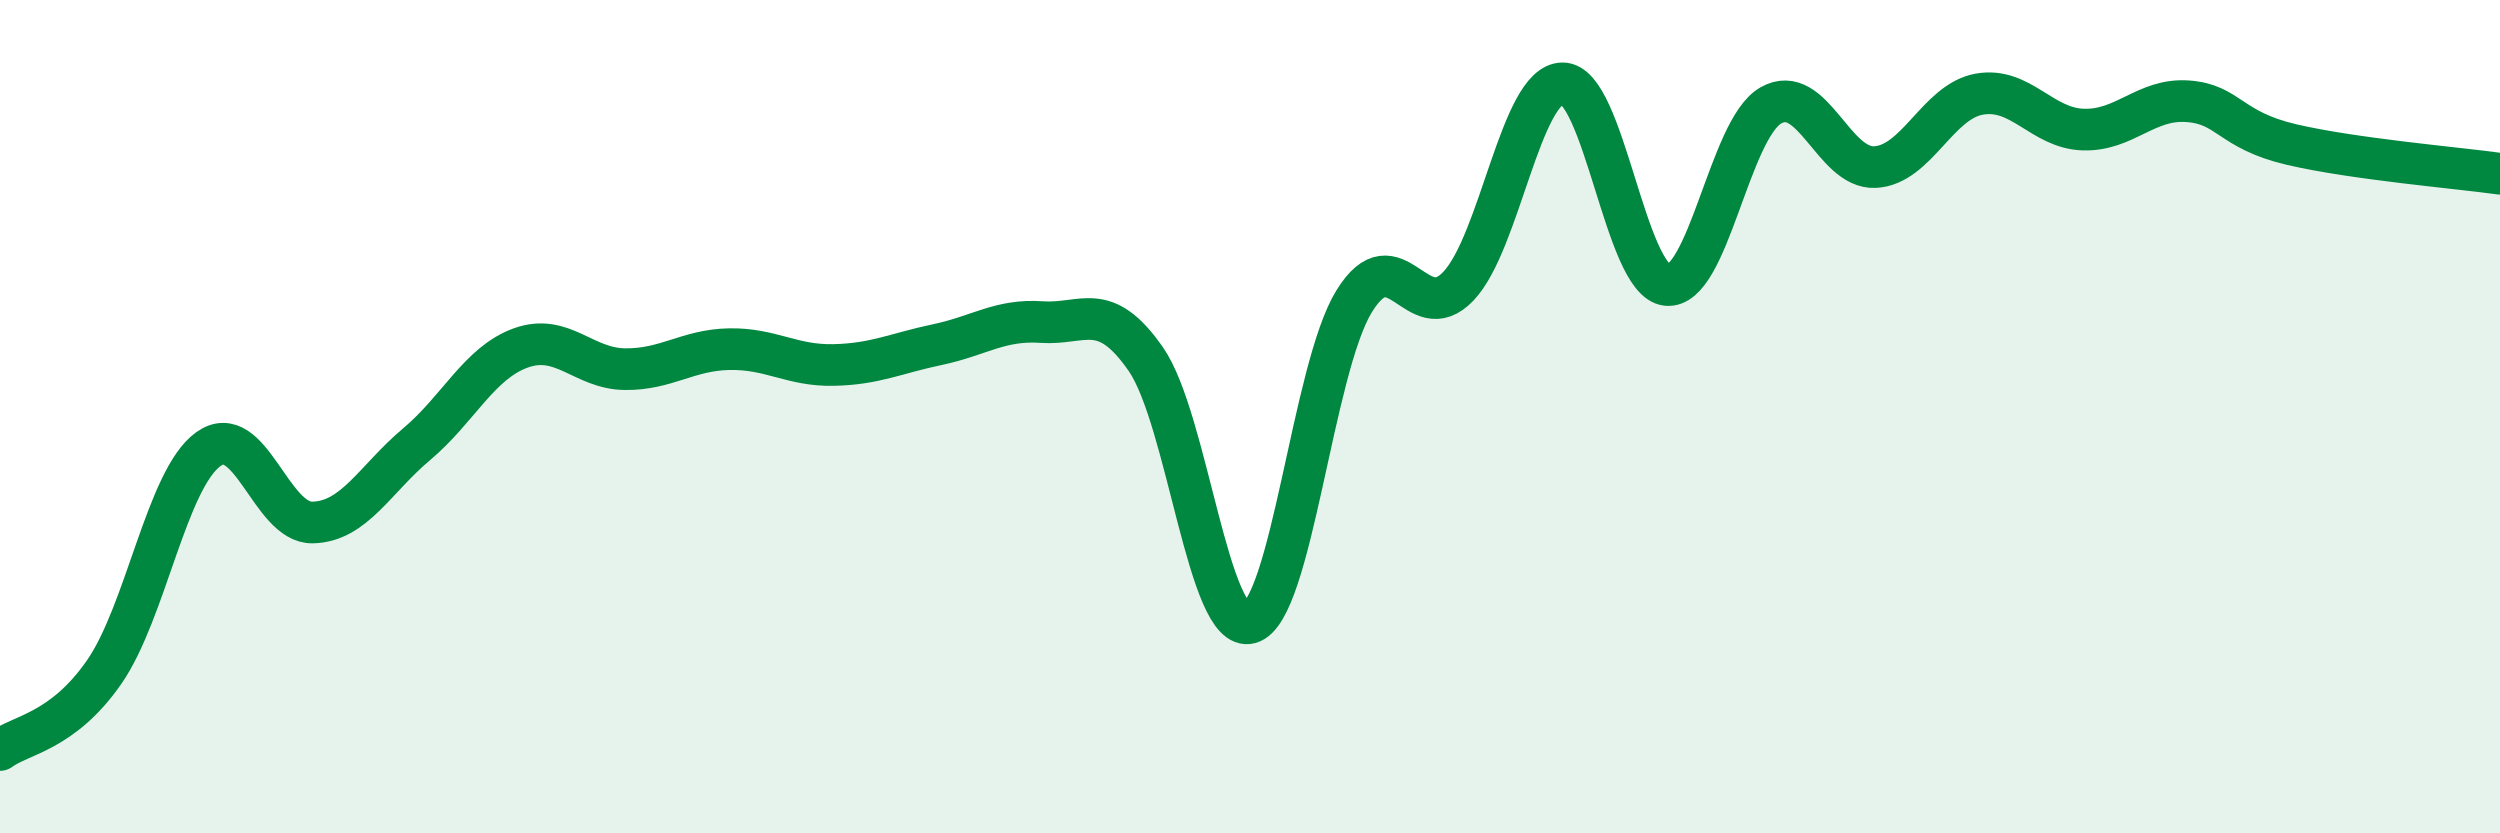
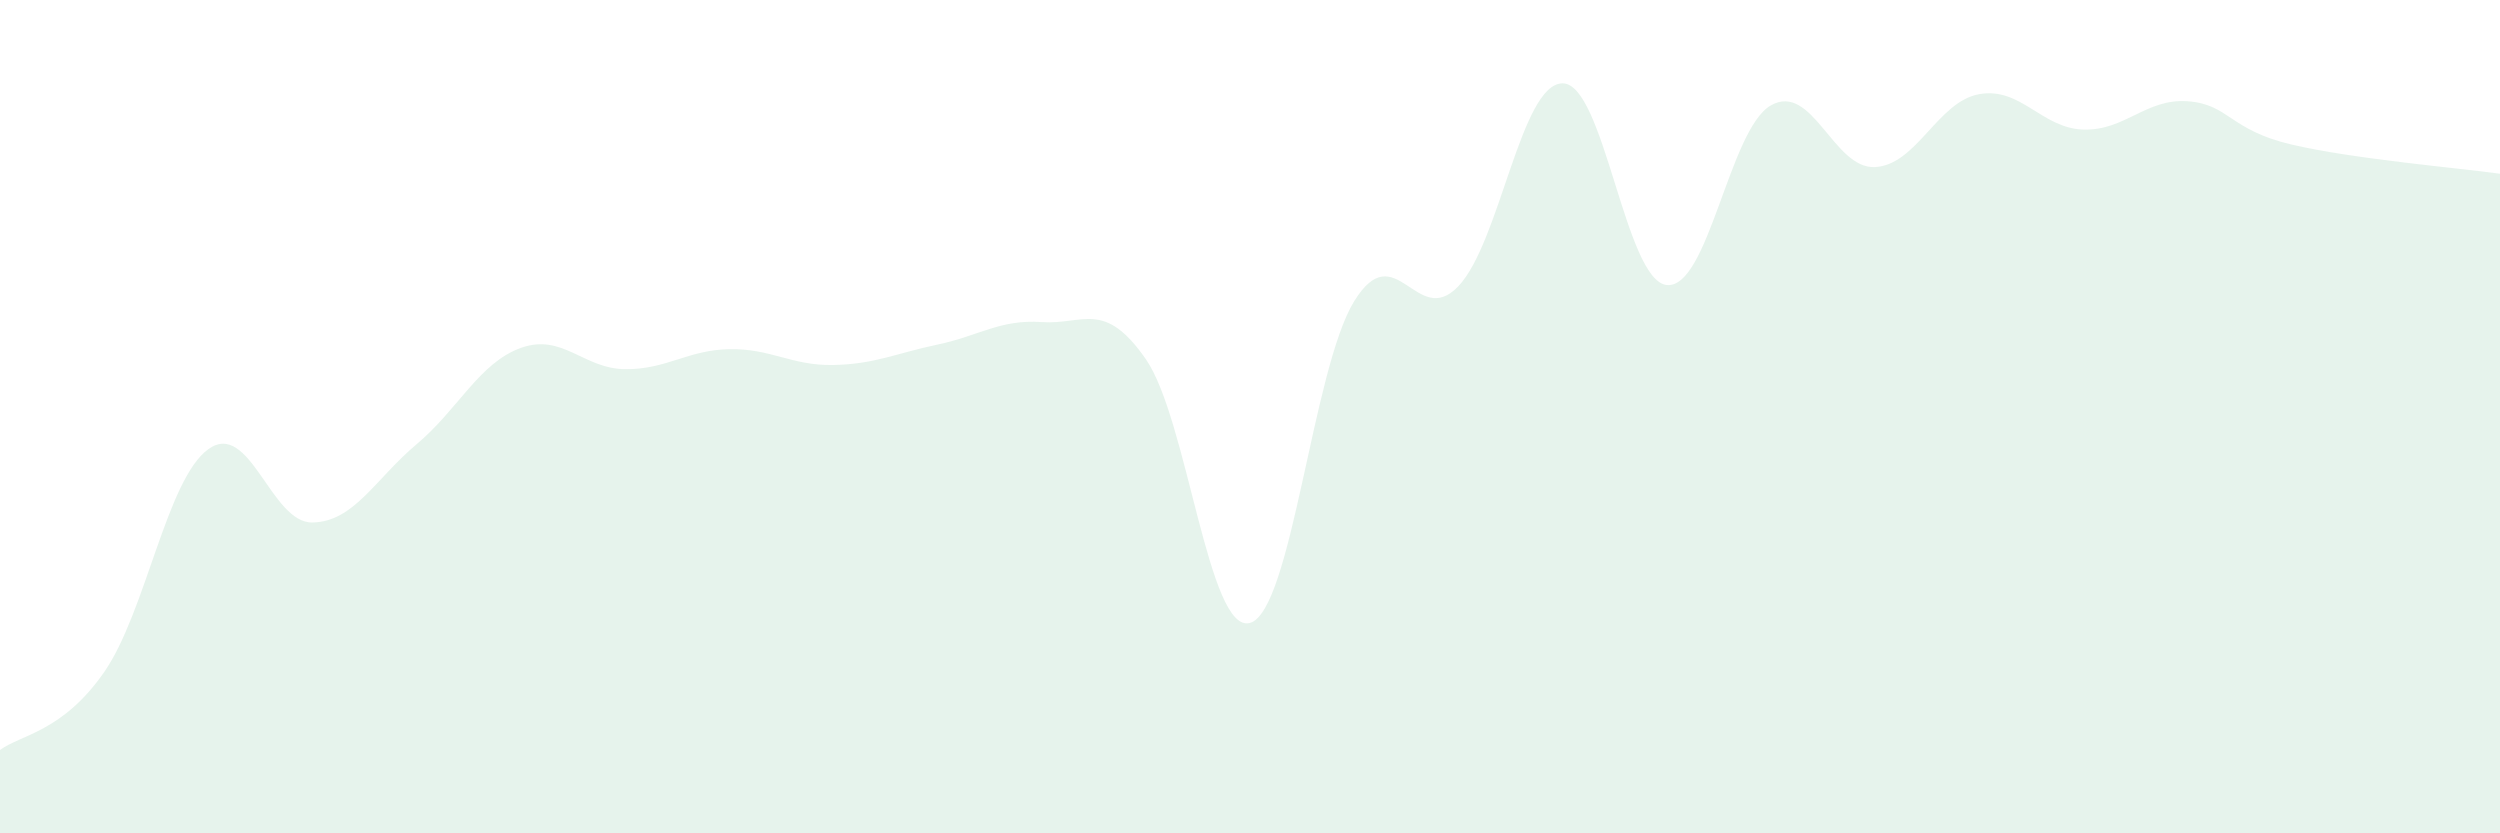
<svg xmlns="http://www.w3.org/2000/svg" width="60" height="20" viewBox="0 0 60 20">
  <path d="M 0,18 C 0.5,17.63 1.5,17.57 2.5,16.13 C 3.5,14.69 4,11.5 5,10.78 C 6,10.06 6.5,12.56 7.5,12.54 C 8.5,12.52 9,11.5 10,10.66 C 11,9.82 11.5,8.71 12.5,8.35 C 13.5,7.99 14,8.85 15,8.86 C 16,8.87 16.5,8.4 17.5,8.38 C 18.5,8.36 19,8.78 20,8.76 C 21,8.74 21.5,8.48 22.5,8.27 C 23.5,8.06 24,7.66 25,7.73 C 26,7.8 26.5,7.18 27.5,8.62 C 28.5,10.06 29,15.23 30,14.95 C 31,14.67 31.5,8.85 32.5,7.23 C 33.5,5.61 34,7.92 35,6.87 C 36,5.82 36.5,2.01 37.5,2 C 38.5,1.99 39,6.73 40,6.84 C 41,6.95 41.5,3.1 42.5,2.53 C 43.5,1.96 44,4.06 45,4.01 C 46,3.96 46.5,2.44 47.5,2.26 C 48.5,2.08 49,3.08 50,3.11 C 51,3.14 51.5,2.36 52.5,2.43 C 53.5,2.5 53.5,3.12 55,3.47 C 56.5,3.82 59,4.03 60,4.17L60 20L0 20Z" fill="#008740" opacity="0.1" stroke-linecap="round" stroke-linejoin="round" />
-   <path d="M 0,18 C 0.5,17.63 1.5,17.57 2.5,16.13 C 3.5,14.69 4,11.5 5,10.78 C 6,10.06 6.5,12.56 7.5,12.54 C 8.5,12.52 9,11.5 10,10.66 C 11,9.82 11.5,8.71 12.5,8.35 C 13.5,7.99 14,8.85 15,8.86 C 16,8.87 16.5,8.4 17.5,8.38 C 18.5,8.36 19,8.78 20,8.76 C 21,8.74 21.5,8.48 22.5,8.27 C 23.5,8.06 24,7.66 25,7.73 C 26,7.8 26.5,7.18 27.5,8.62 C 28.5,10.06 29,15.23 30,14.95 C 31,14.67 31.5,8.85 32.5,7.23 C 33.5,5.61 34,7.92 35,6.87 C 36,5.82 36.5,2.01 37.5,2 C 38.5,1.99 39,6.73 40,6.84 C 41,6.95 41.5,3.1 42.5,2.53 C 43.5,1.96 44,4.06 45,4.01 C 46,3.96 46.5,2.44 47.5,2.26 C 48.5,2.08 49,3.08 50,3.11 C 51,3.14 51.5,2.36 52.5,2.43 C 53.5,2.5 53.5,3.12 55,3.47 C 56.5,3.82 59,4.03 60,4.17" stroke="#008740" stroke-width="1" fill="none" stroke-linecap="round" stroke-linejoin="round" />
</svg>